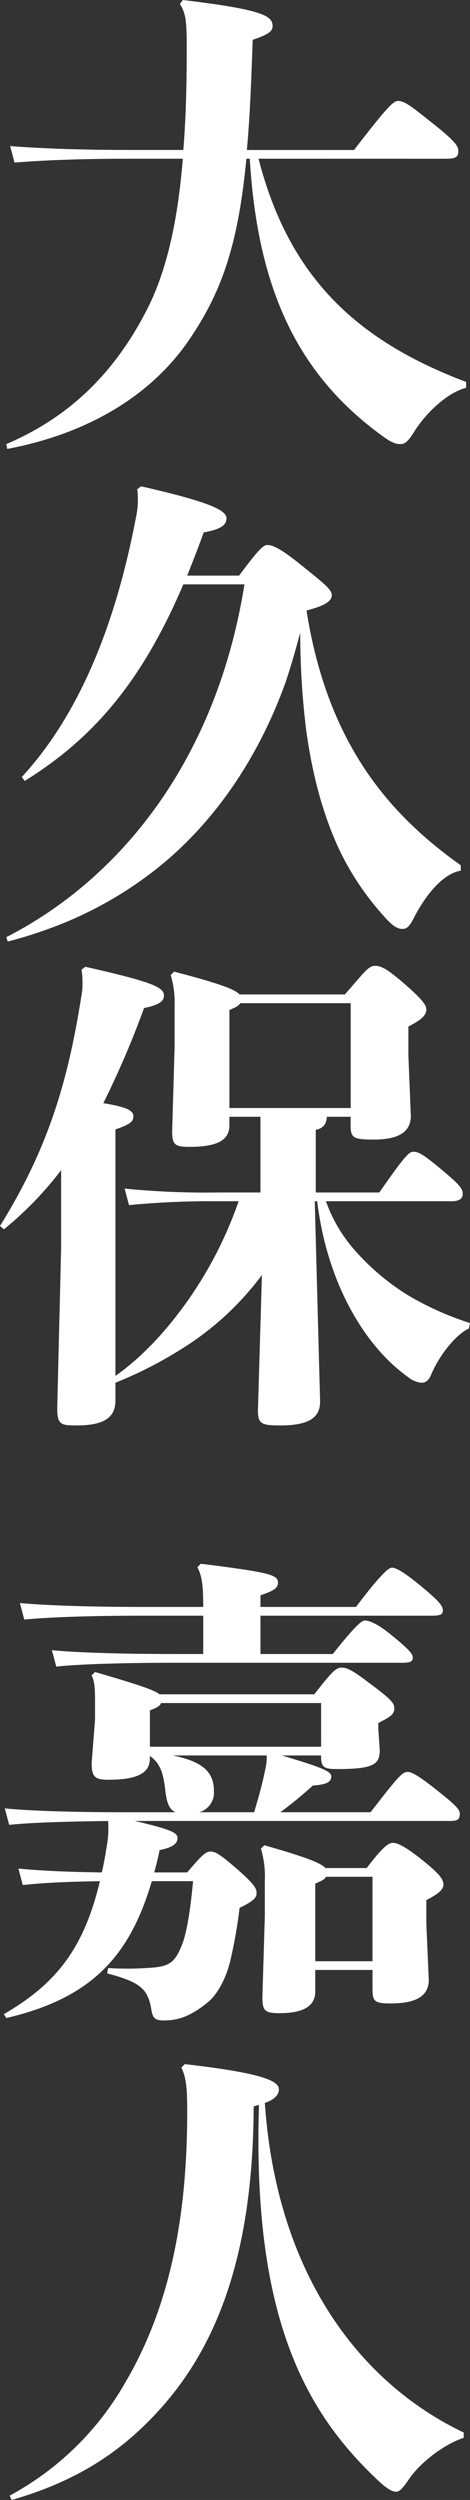
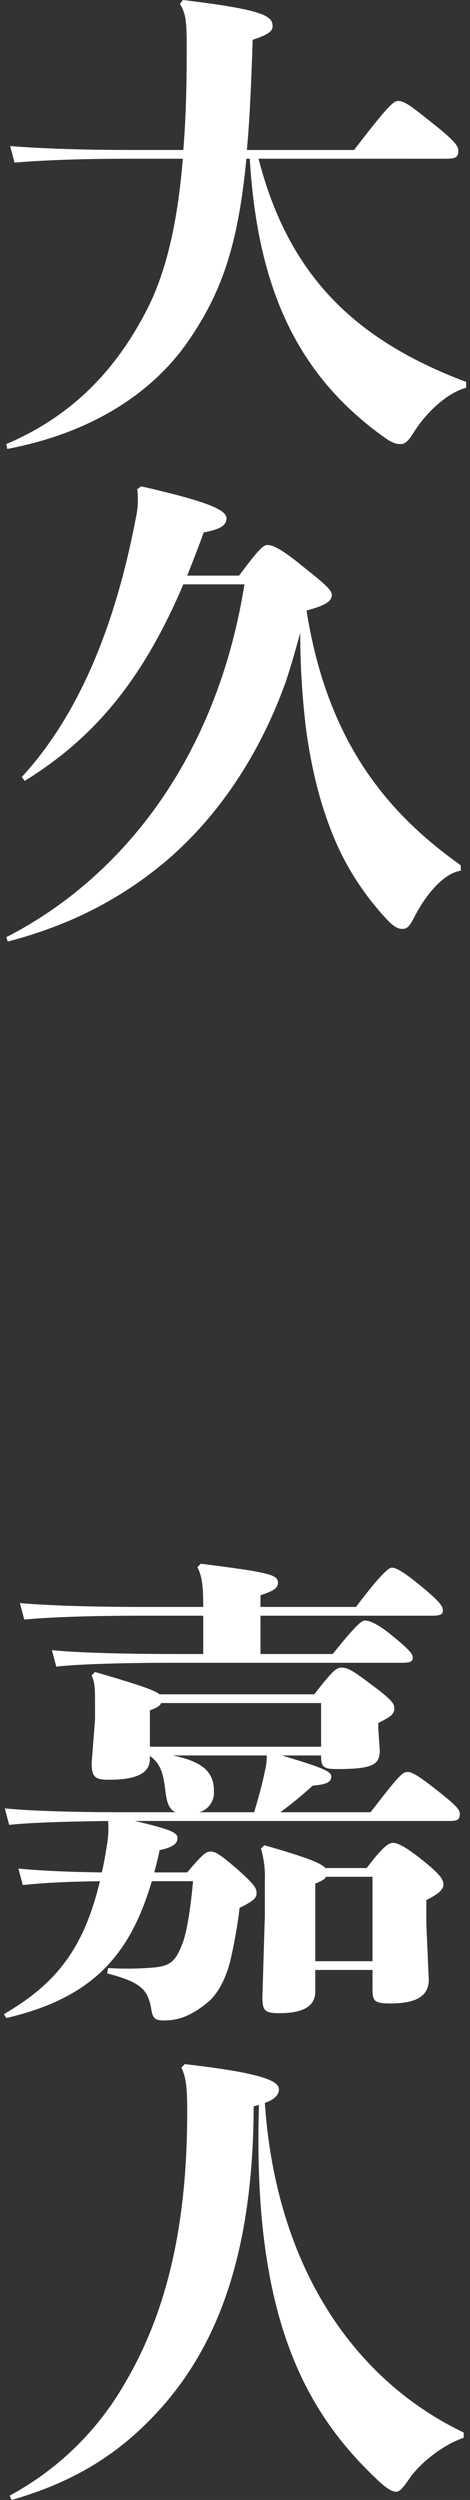
<svg xmlns="http://www.w3.org/2000/svg" width="143.408" height="762.344" viewBox="0 0 143.408 762.344">
  <rect x="0" y="0" width="143.408" height="762.344" fill="#333333" stroke="none" />
  <g id="グループ_39" data-name="グループ 39" transform="translate(-1110.706 -82.148)">
    <path id="パス_254" data-name="パス 254" d="M1189.588,130.542c9.323,36.259,30.043,55.5,63.342,68.077V200.4c-6.216,1.627-12.728,8.288-15.983,13.615-1.924,3.108-2.96,3.552-4,3.552s-2.219-.148-4.587-1.776c-26.788-18.943-39.071-45.434-41.439-85.245h-1.036c-2.516,26.343-7.548,40.847-17.76,55.646-10.951,15.835-29.45,27.971-55.2,32.855l-.3-1.48c18.8-7.992,33-21.311,43.215-41.586,5.476-10.953,9.027-25.455,10.655-45.435h-15.539c-12.876,0-25.159.3-35.814,1.184l-1.332-5.032c11.543.888,24.27,1.184,37.146,1.184h15.688c.74-9.027,1.036-18.943,1.036-30.191,0-9.028-.149-11.1-2.072-14.356l.887-1.183c24.716,2.959,27.38,4.883,27.38,7.992,0,1.479-1.184,2.515-6.068,4.143-.444,13.024-.888,24.123-1.776,33.6h32.707c9.768-12.728,11.988-14.947,13.32-14.947,1.775,0,3.107.74,9.915,6.216,7.7,6.067,8.584,7.547,8.584,9.027,0,1.924-.888,2.368-3.7,2.368Z" fill="#fff" />
    <path id="パス_255" data-name="パス 255" d="M1183.668,257.675c5.92-7.992,7.4-9.324,8.584-9.324,1.332,0,3.4.444,10.655,6.364,6.661,5.328,9.028,7.252,9.028,8.88,0,1.775-1.628,3.107-7.7,4.735,6.661,42.327,26.788,63.193,47.063,77.7v1.628c-5.624.888-11.1,7.993-14.355,14.5-1.481,2.812-2.22,3.256-3.552,3.256-1.481,0-2.813-1.036-4.292-2.517a85.455,85.455,0,0,1-14.06-19.978c-5.92-11.988-9.176-25.308-10.952-38.479a243.315,243.315,0,0,1-1.775-29.3c-1.481,5.328-2.813,10.212-4.588,15.391-7.4,20.424-19.239,39.367-35.815,53.722a116.837,116.837,0,0,1-31.819,19.388,134.785,134.785,0,0,1-17.02,5.624l-.444-1.332c36.111-18.5,64.378-55.5,72.666-107.592h-18.647c-11.988,28.119-26.343,46.322-48.4,59.937l-.888-1.184c17.167-18.647,28.415-45.582,34.779-78.881a25.635,25.635,0,0,0,.444-8.88l1.184-.888c20.719,4.737,26.048,7.252,26.048,9.768,0,2.22-2.073,3.4-6.957,4.292-1.627,4.588-3.4,9.027-5.032,13.172Z" fill="#fff" />
-     <path id="パス_256" data-name="パス 256" d="M1190.624,470.942a88.611,88.611,0,0,1-21.46,20.572,124.453,124.453,0,0,1-23.235,12.283v5.476c0,5.919-4.735,7.547-11.987,7.547-4.736,0-5.772-.3-5.772-5.327l1.184-48.543V438.976a105.5,105.5,0,0,1-17.463,18.054l-1.185-1.036c15.1-24.27,20.867-44.99,24.864-70.3a18.264,18.264,0,0,0,.3-3.848,19.611,19.611,0,0,0-.3-3.995l1.184-.889c20.275,4.588,23.975,6.216,23.975,8.732,0,1.48-.888,2.812-6.068,3.848a280.386,280.386,0,0,1-12.431,29.007c7.1,1.183,9.175,2.22,9.175,4,0,1.628-1.036,2.516-5.476,4v75.181c8.732-6.216,15.836-14.207,22.052-22.939a122.5,122.5,0,0,0,15.539-30.339H1177.3a263.759,263.759,0,0,0-27.231,1.184l-1.332-5.032a251.258,251.258,0,0,0,28.563,1.184h12.876V422.7h-9.472v2.517c0,4.588-3.552,6.659-12.283,6.659-4.44,0-5.181-.739-5.181-4.884l.741-25.455V389.249a29.765,29.765,0,0,0-1.184-9.768l1.036-1.036c14.207,3.7,18.648,5.476,19.979,6.956h32.115c5.771-6.511,7.1-8.732,9.176-8.732s4,1.185,9.175,5.624c5.033,4.44,6.512,6.216,6.512,7.7,0,1.628-1.332,3.108-5.475,5.18v8.879l.739,18.351c0,5.033-3.848,7.252-11.4,7.252-6.215,0-6.955-.591-6.955-4.292V422.7h-7.252c-.148,1.925-.74,3.4-3.4,4v19.092h19.388c7.548-10.8,9.027-12.431,10.359-12.431,1.481,0,2.813.591,8.14,5.031,6.068,5.032,6.956,6.216,6.956,7.844,0,1.332-.888,2.22-3.405,2.22h-38.33a45.364,45.364,0,0,0,8.288,14.356,71.688,71.688,0,0,0,17.315,14.651,92.505,92.505,0,0,0,18.352,8.14l-.3,1.628c-3.848,1.775-8.88,7.843-11.544,14.059-.74,1.924-1.776,2.516-2.959,2.516a7.444,7.444,0,0,1-4.145-1.775c-13.468-9.621-24.715-29.008-27.675-53.575h-.74l1.628,61.121c0,5.477-4.439,7.252-12.283,7.252-5.92,0-6.808-.591-6.66-5.327Zm27.083-82.878h-33.743c-.3.741-1.184,1.185-3.256,2.073v29.9h37Z" fill="#fff" />
    <path id="パス_257" data-name="パス 257" d="M1196.692,617.463c12.431,3.7,15.095,4.884,15.095,6.363,0,1.777-1.48,2.516-5.624,2.812a127.652,127.652,0,0,1-9.916,8.14h27.528c8.139-10.507,9.62-12.284,11.248-12.284,1.332,0,3.256,1.036,8.879,5.476s7.1,5.92,7.1,7.252c0,1.924-.889,2.219-3.108,2.219h-96.049c10.8,2.517,13.023,3.552,13.023,5.181,0,1.48-1.035,2.812-5.475,3.7-.444,2.368-1.036,4.588-1.628,6.808h10.063c4.737-5.623,5.773-6.363,7.1-6.363,1.479,0,2.811.74,8.287,5.475,5.328,4.737,5.772,5.772,5.772,7.252,0,1.332-.888,2.368-5.18,4.44a147.054,147.054,0,0,1-2.663,15.391c-1.332,6.069-4.145,11.1-7.1,13.468-4.735,3.848-8.583,5.476-13.171,5.476-2.664,0-3.552-.445-4-3.4-1.036-6.216-3.4-8.288-13.468-10.952l.3-1.628a96.1,96.1,0,0,0,13.764-.147c5.032-.445,6.807-1.777,8.88-7.252,1.479-3.7,2.664-12.136,3.256-19.092h-12.58c-6.512,22.052-17.612,35.519-44.4,41.734l-.739-1.183c15.243-8.88,24.27-19.239,29.3-40.551-9.176.148-16.872.444-23.532,1.185l-1.332-5.033c7.548.741,15.836,1.036,25.455,1.184.592-2.516,1.037-5.031,1.481-7.844a31.019,31.019,0,0,0,.443-7.844c-11.543.149-23.531.445-30.19,1.185l-1.332-5.032c8.583.887,23.827,1.184,36.7,1.184h15.391c-1.923-.888-2.664-2.812-3.107-6.512-.592-5.032-1.332-8.287-4.736-10.656v.888c0,4.736-4.736,6.364-12.579,6.364-3.848,0-5.18-.591-5.18-5.032l1.035-13.319v-5.032c0-4,0-6.216-1.035-8.436l1.035-1.036c13.172,3.849,18.056,5.476,19.684,6.808h47.211c4.735-6.068,6.511-8.139,8.139-8.139,1.776,0,3.108.443,8.88,4.884,6.659,4.883,7.4,6.067,7.4,7.546,0,1.777-1.037,2.517-4.884,4.441v1.775l.444,6.513c0,4.439-2.072,5.771-13.024,5.771-4.144,0-4.884-.591-4.884-4.143Zm-23.976-42.623h-18.351c-12.876,0-27.083.3-36.258,1.183l-1.332-5.031c10.063.888,24.714,1.184,37.59,1.184h18.351c0-6.956-.443-9.472-1.775-12.136l1.036-1.035c21.31,2.663,23.531,3.4,23.531,5.771,0,1.48-.889,2.369-5.328,3.848v3.552h29.155c7.252-9.619,9.915-11.987,10.951-11.987,1.185,0,3.405,1.183,8.14,5.031,6.364,5.18,7.4,6.66,7.4,7.992s-.888,1.628-3.4,1.628H1190.18v11.691h22.051c7.1-8.88,8.88-10.212,9.768-10.212,1.331,0,3.848.889,8.14,4.441,5.327,4.292,6.512,5.771,6.512,6.807,0,1.332-.889,1.628-3.256,1.628h-69.262c-12.876,0-28.563.3-36.259,1.184l-1.332-5.031c8.584.887,24.715,1.183,37.591,1.183h8.583Zm35.963,26.639h-48.838c-.3.888-1.332,1.48-3.4,2.22v11.1h52.242Zm-45.286,15.984c10.359,2.071,12.579,5.919,12.579,10.951a6.2,6.2,0,0,1-4.44,6.364h16.724c1.48-5.032,2.368-8.14,3.256-12.431a19.137,19.137,0,0,0,.592-4.884Zm43.511,71.925c0,4.588-3.7,6.66-10.953,6.66-4.439,0-5.179-.74-5.179-4.884l.74-24.715v-10.8a29.761,29.761,0,0,0-1.184-9.768l1.036-1.036c13.023,3.7,17.315,5.475,18.647,6.955h12.58c5.031-6.659,6.808-7.7,7.991-7.7,1.628,0,4.441,1.628,8.88,5.179,5.18,4.144,6.216,5.624,6.512,7.1.3,1.628-1.036,3.108-5.18,5.18v7.4l.74,16.871c0,5.032-3.847,7.252-11.691,7.252-4.736,0-5.477-.592-5.477-4.292v-5.92H1206.9Zm17.462-9.176V654.461h-14.207c-.3.74-1.184,1.185-3.255,2.072v23.679Z" fill="#fff" />
    <path id="パス_258" data-name="パス 258" d="M1167.093,711.592c23.235,2.664,28.711,5.032,28.711,7.7,0,1.628-1.332,3.108-4.292,4.144,3.552,51.5,28.415,85.1,60.678,100.489v1.628c-5.624,1.775-13.024,7.251-16.576,12.431-1.923,2.812-2.959,4-4,4s-2.368-.592-4.883-2.812c-22.5-20.867-39.071-49.726-37-115.141-.592.149-1.036.3-1.628.445-.148,44.99-11.1,73.109-28.859,92.644-11.84,13.025-25.455,21.756-44.991,27.38l-.592-1.332a89.375,89.375,0,0,0,34.927-33.891c12.58-21.163,19.239-47.359,19.239-83.025,0-6.512-.147-10.212-1.775-13.616Z" fill="#fff" />
  </g>
</svg>